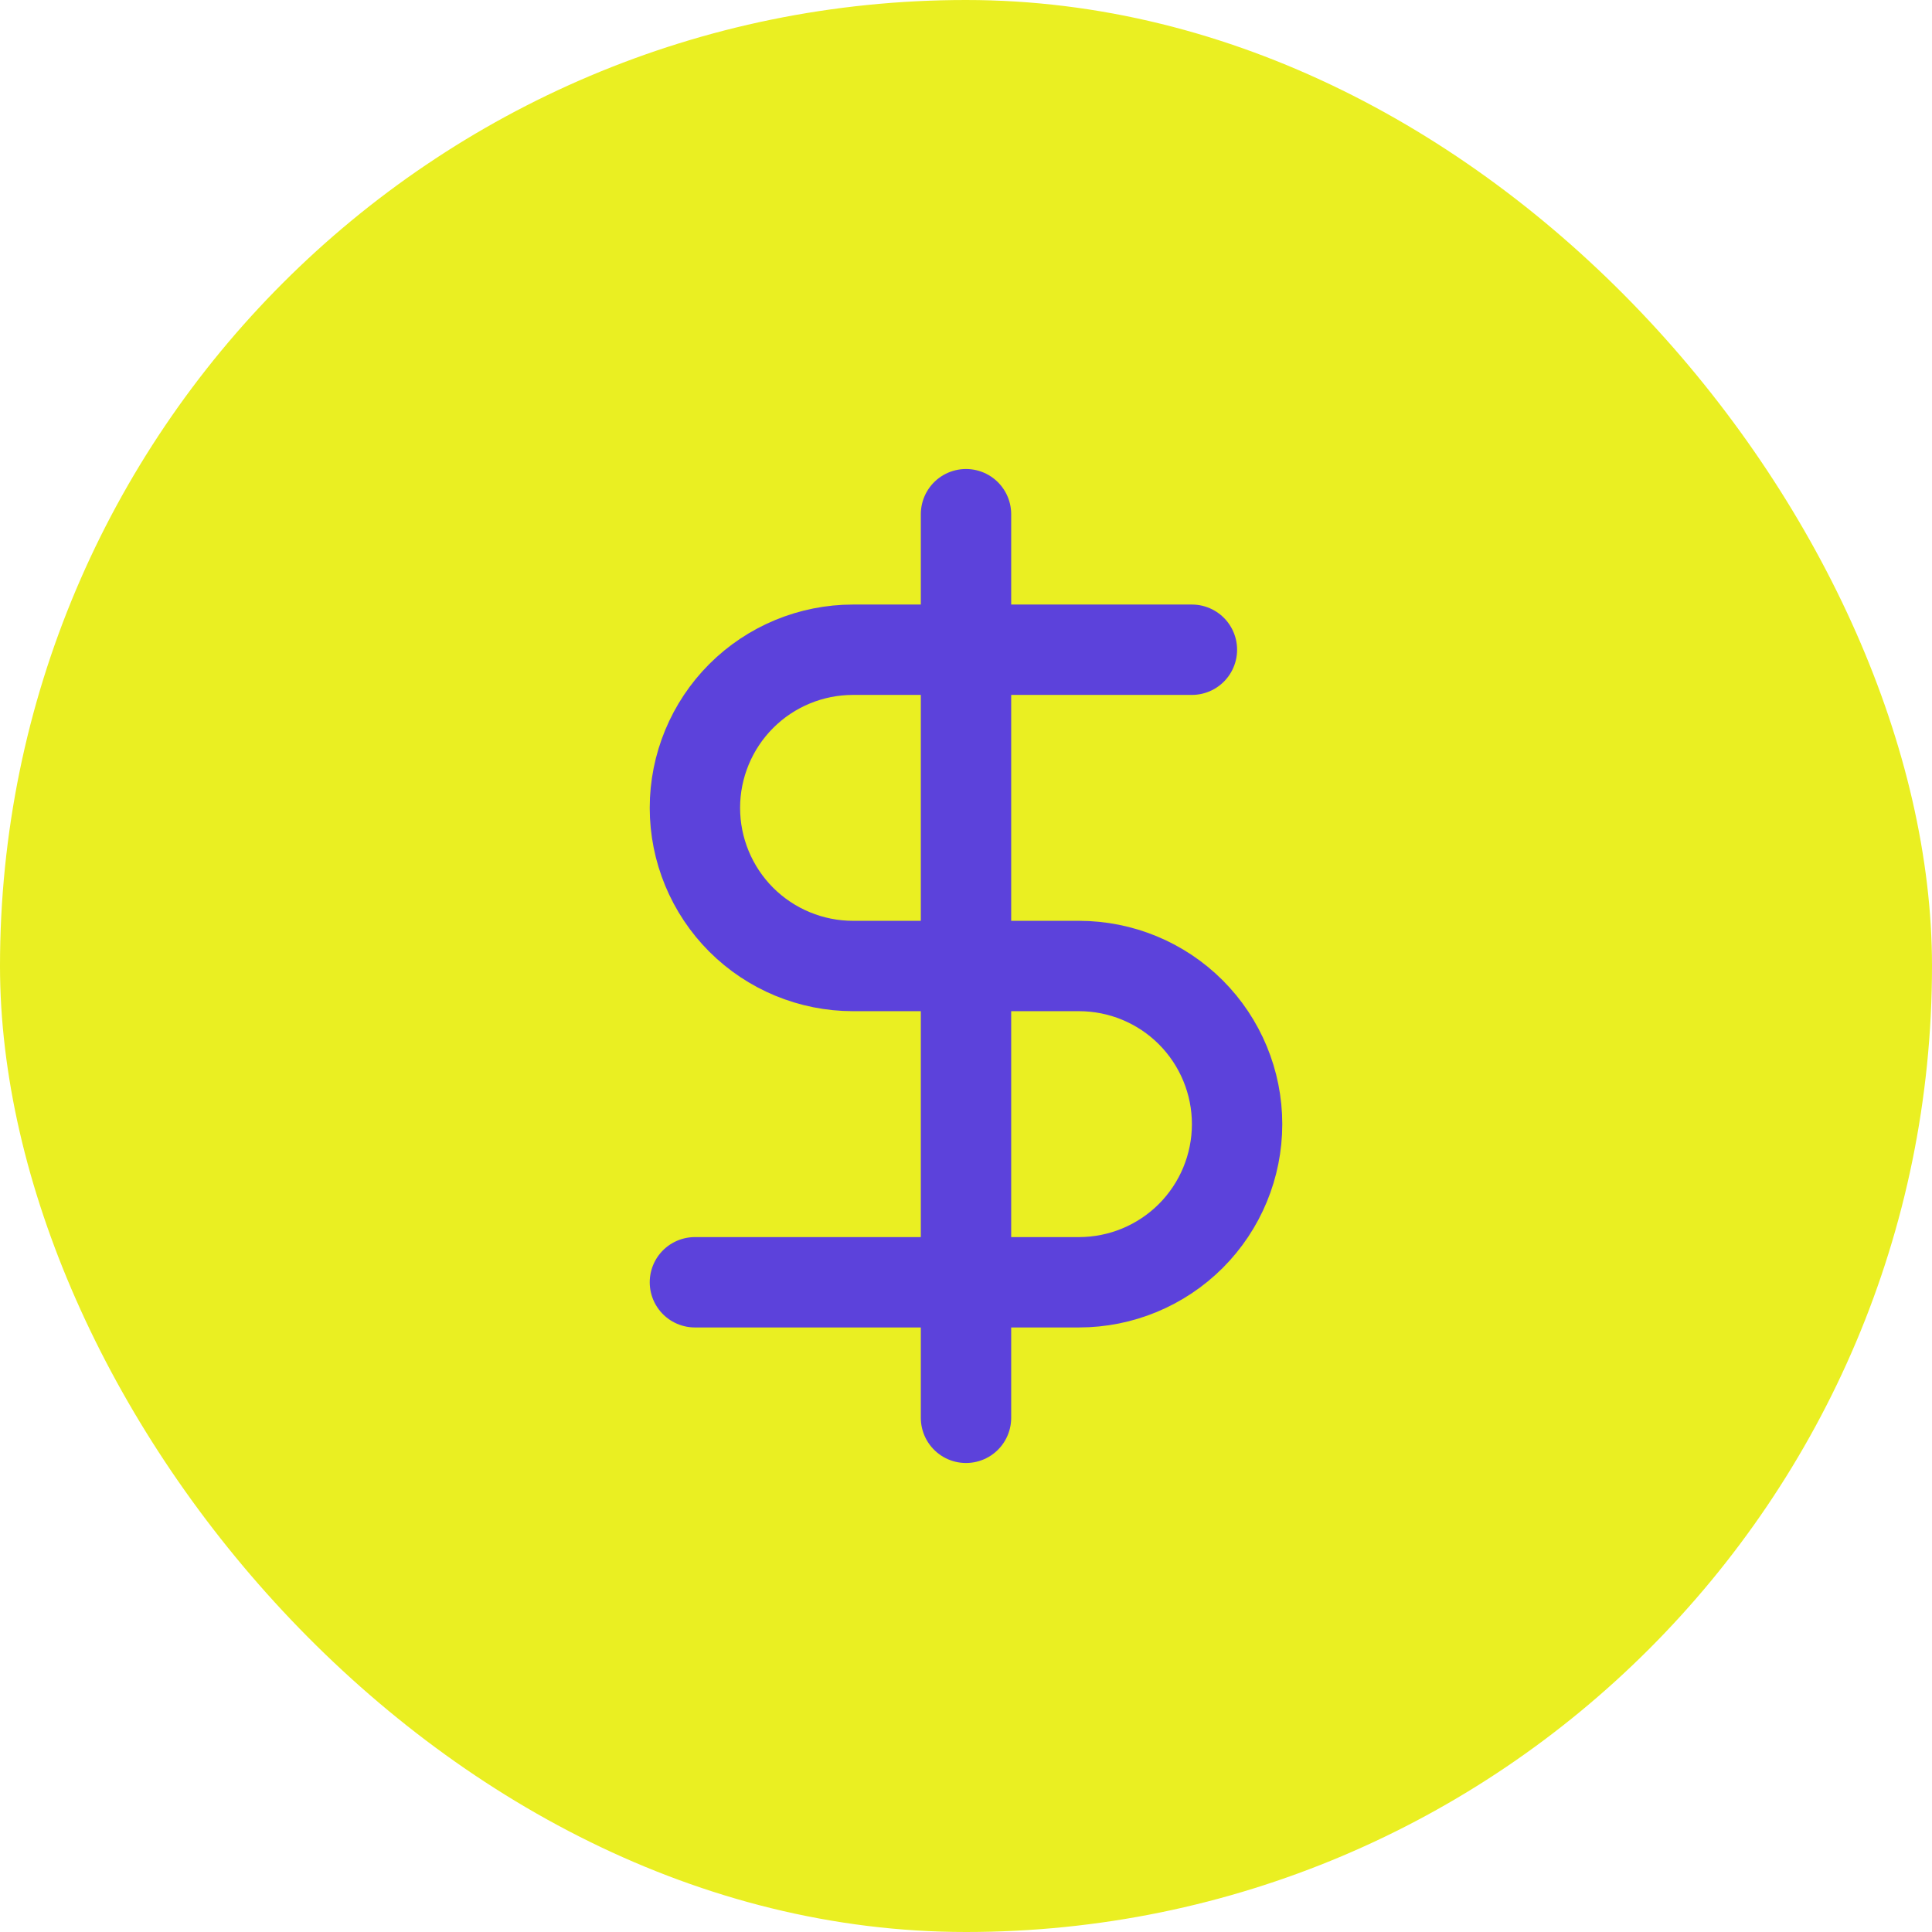
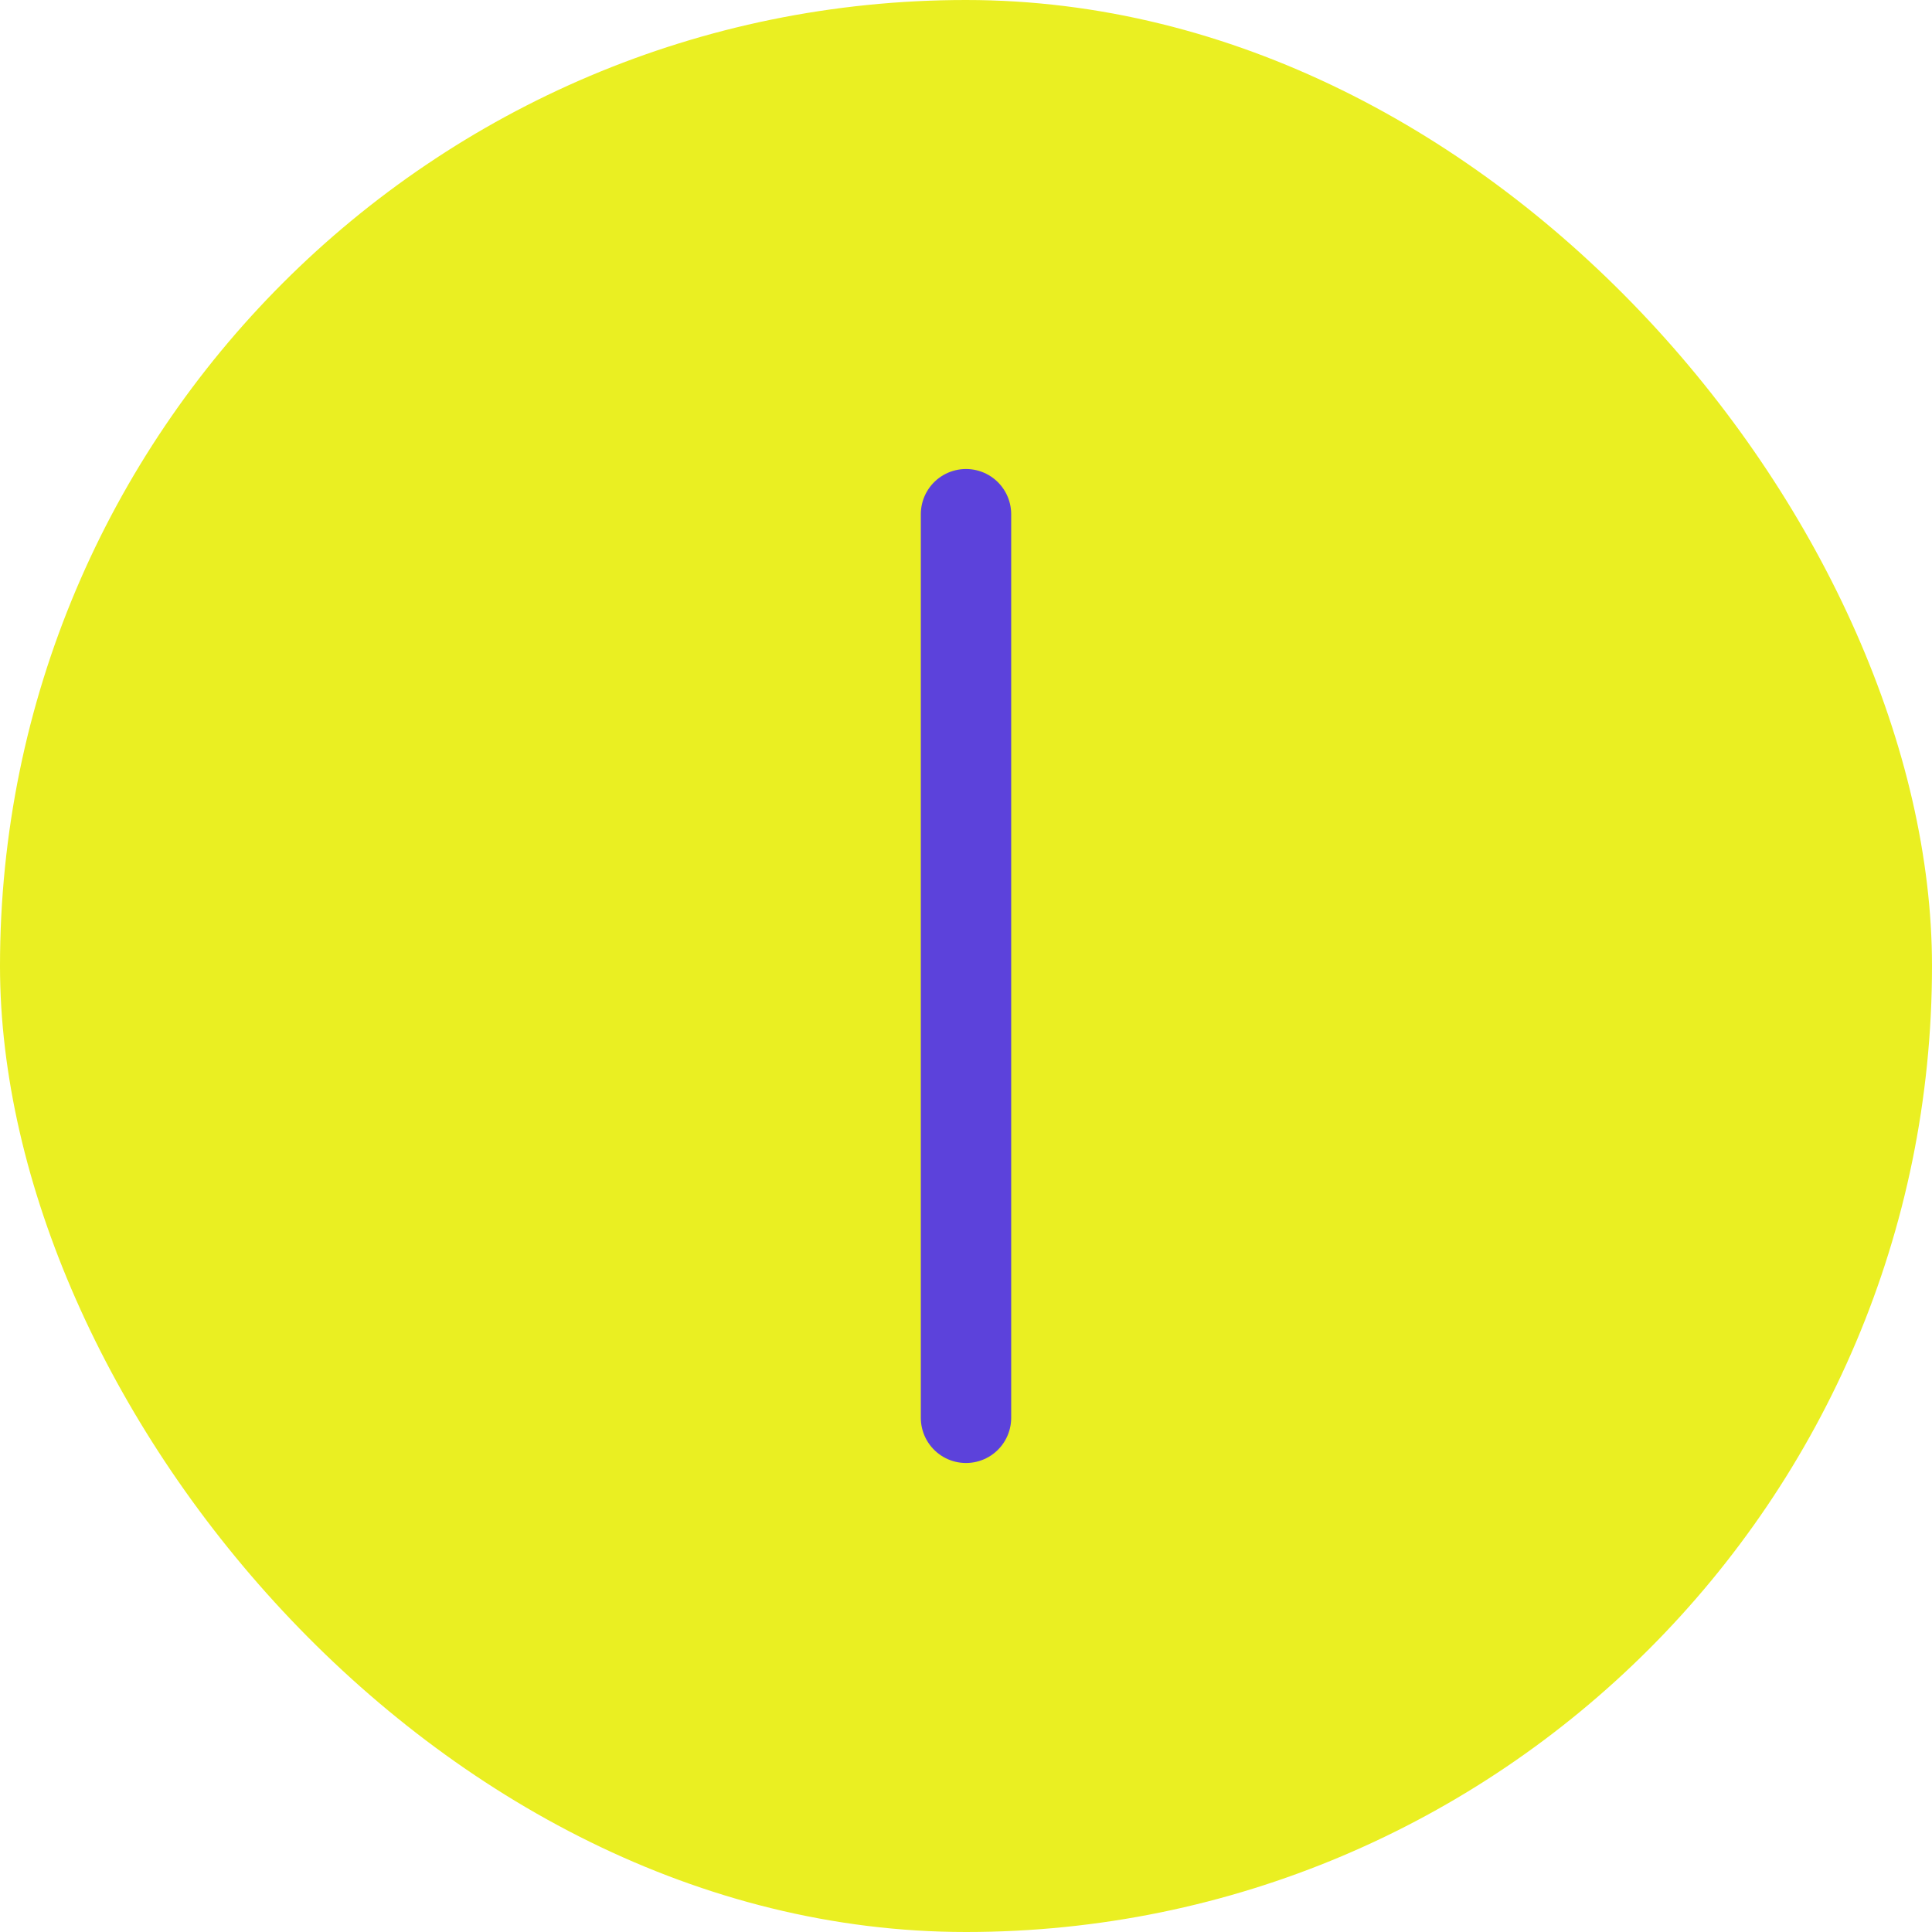
<svg xmlns="http://www.w3.org/2000/svg" width="57" height="57" viewBox="0 0 57 57" fill="none">
  <rect width="57" height="57" rx="28.5" fill="#EAEF22" />
  <path d="M28.5 15.17V41.83" stroke="#5C42DB" stroke-width="2.666" stroke-linecap="round" stroke-linejoin="round" />
-   <path d="M35.165 19.169H25.168C23.93 19.169 22.743 19.66 21.868 20.535C20.994 21.41 20.502 22.597 20.502 23.834C20.502 25.072 20.994 26.259 21.868 27.134C22.743 28.008 23.93 28.5 25.168 28.5H31.832C33.07 28.5 34.257 28.991 35.132 29.866C36.006 30.741 36.498 31.928 36.498 33.165C36.498 34.403 36.006 35.59 35.132 36.465C34.257 37.339 33.07 37.831 31.832 37.831H20.502" stroke="#5C42DB" stroke-width="2.666" stroke-linecap="round" stroke-linejoin="round" />
</svg>